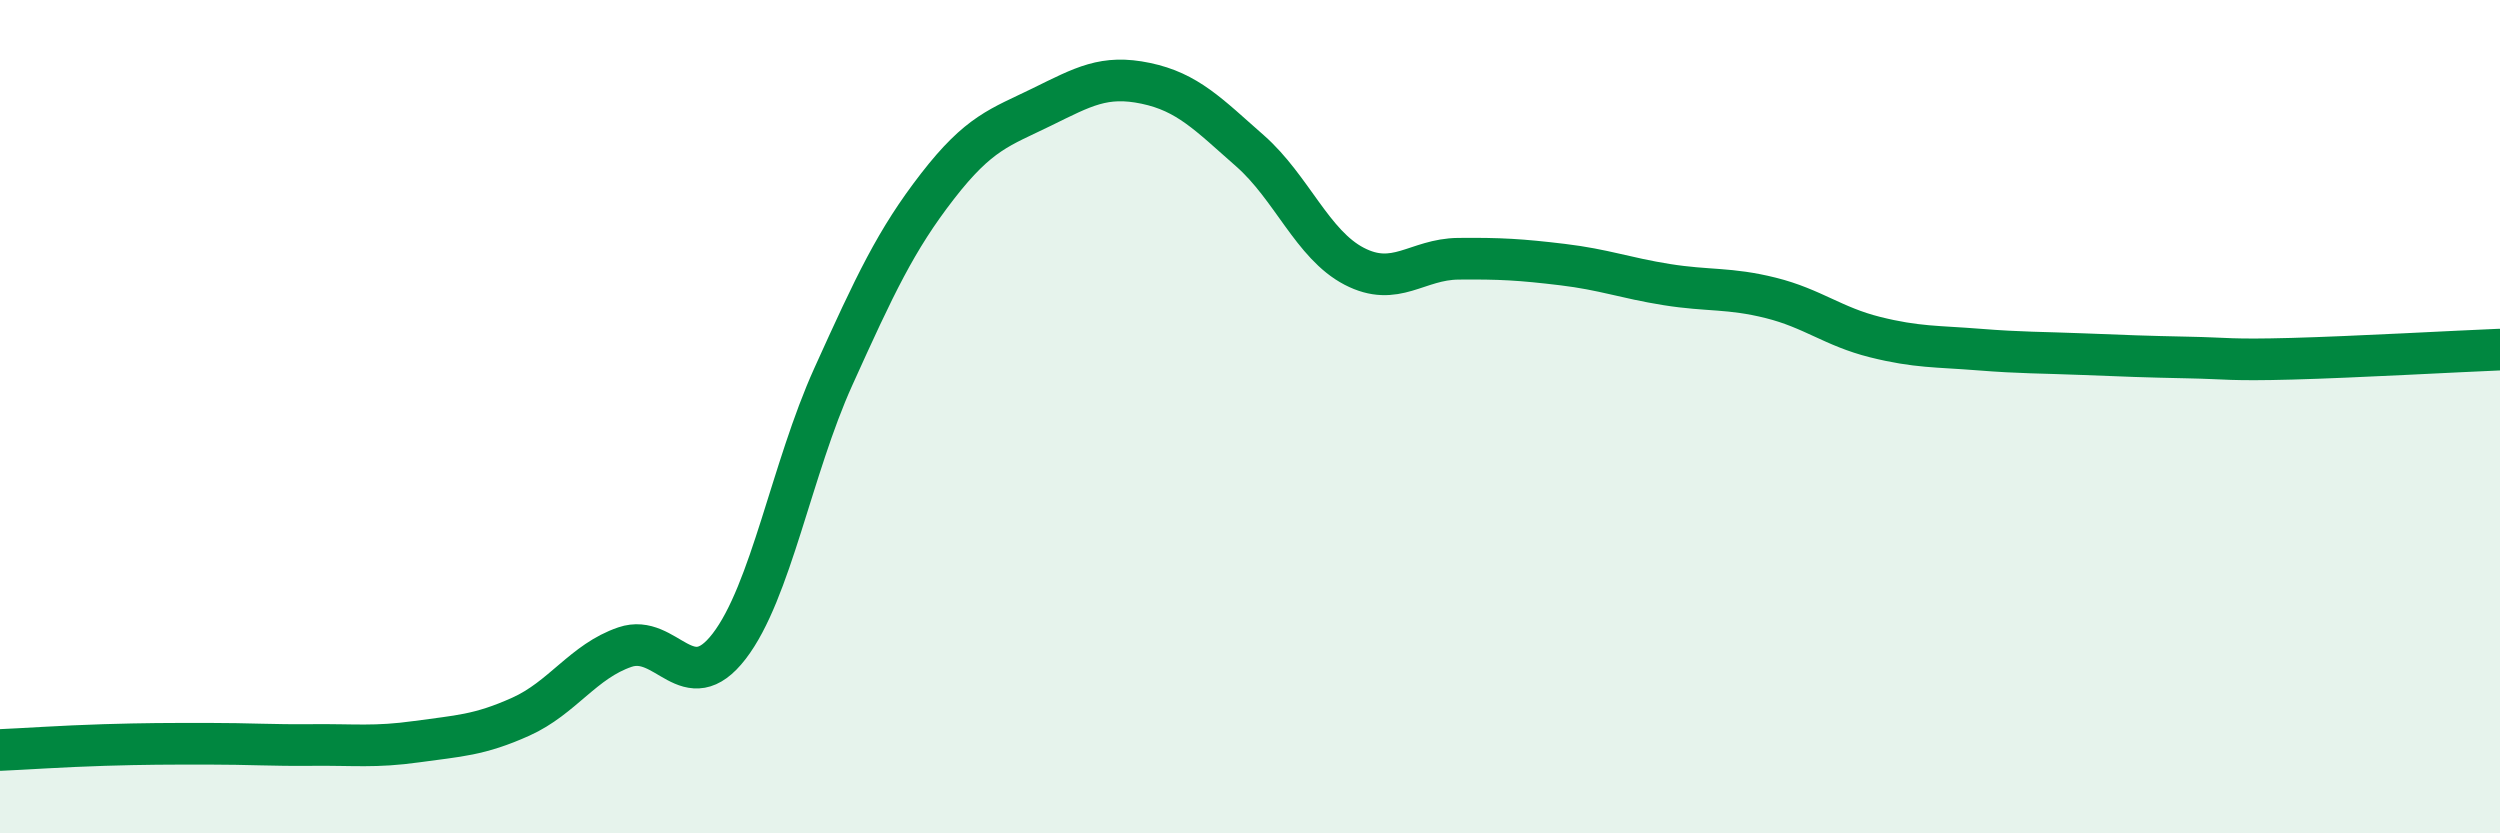
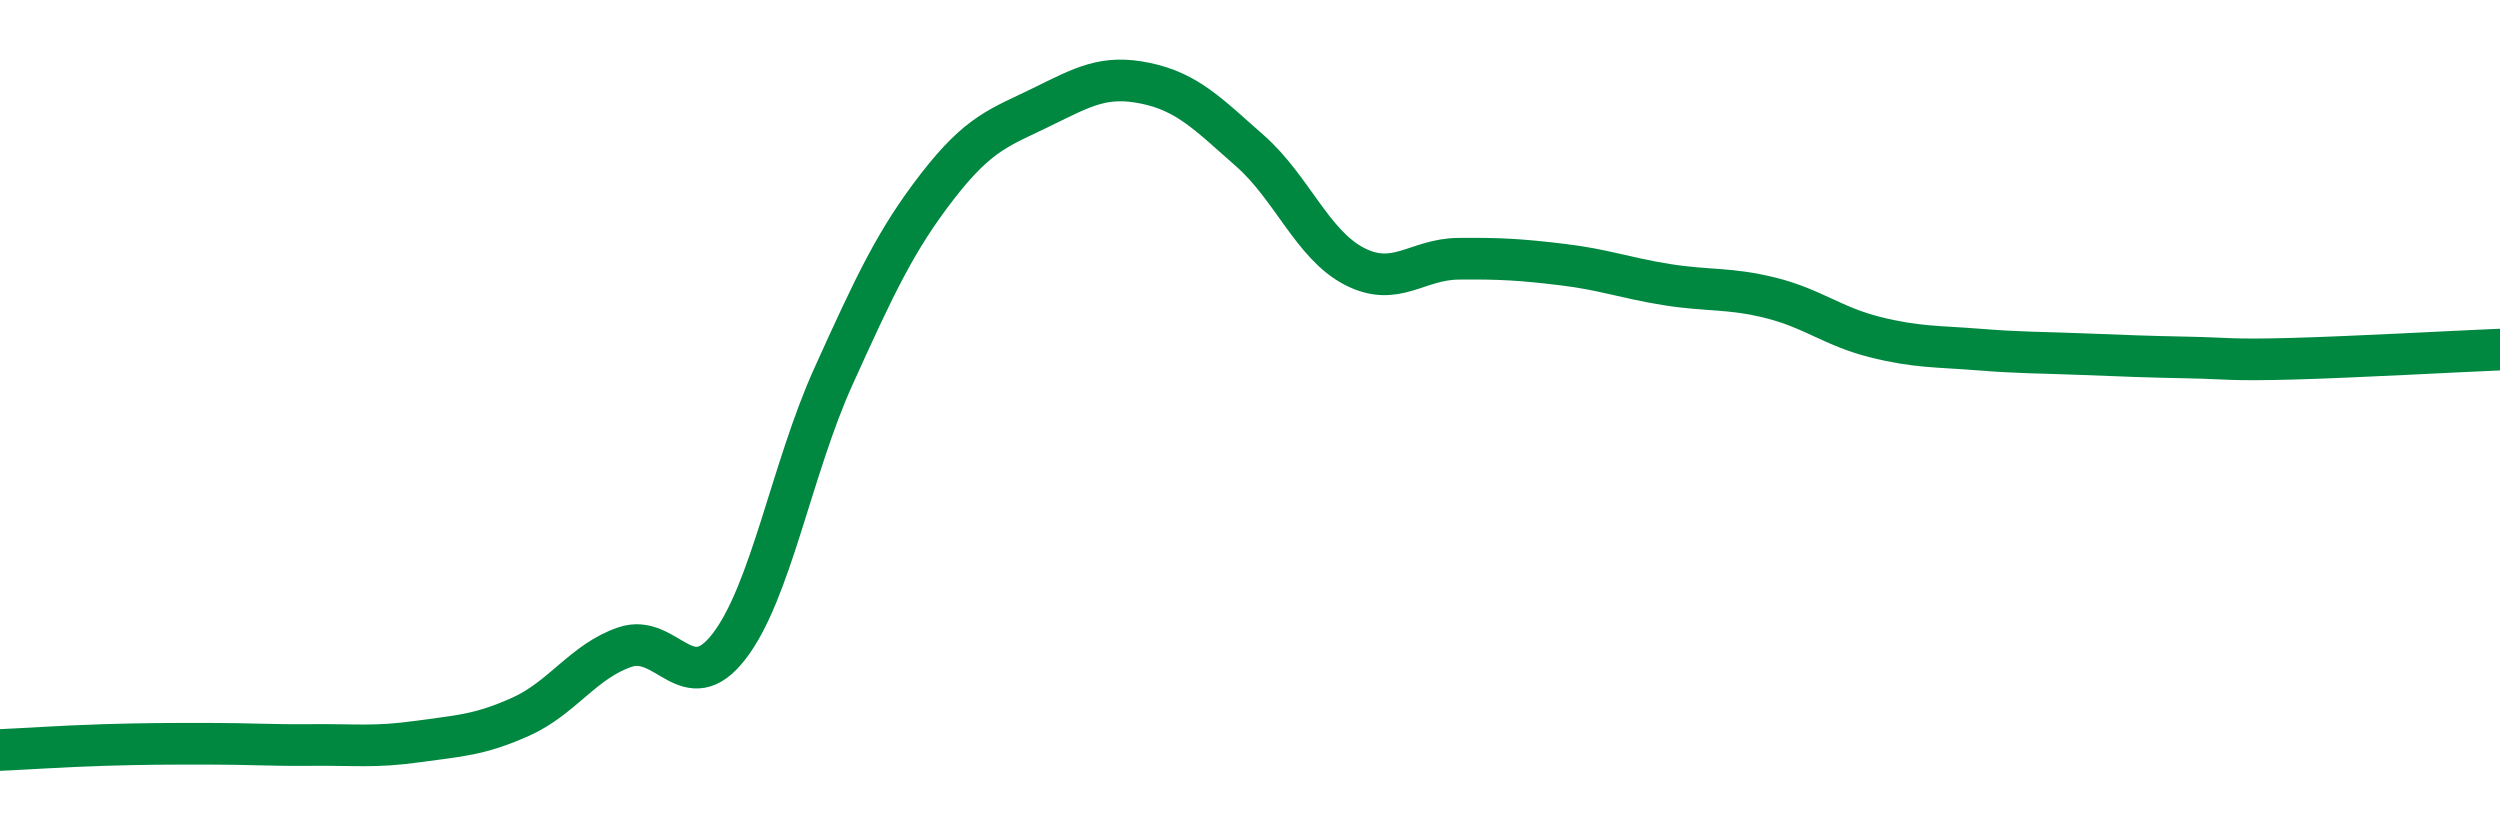
<svg xmlns="http://www.w3.org/2000/svg" width="60" height="20" viewBox="0 0 60 20">
-   <path d="M 0,18 C 0.5,17.98 1.5,17.91 2.5,17.88 C 3.5,17.85 4,17.85 5,17.85 C 6,17.85 6.5,17.89 7.5,17.88 C 8.5,17.87 9,17.94 10,17.8 C 11,17.66 11.5,17.65 12.5,17.2 C 13.5,16.75 14,15.87 15,15.53 C 16,15.19 16.5,16.81 17.5,15.51 C 18.5,14.21 19,11.25 20,9.04 C 21,6.83 21.5,5.76 22.5,4.47 C 23.5,3.18 24,3.06 25,2.57 C 26,2.08 26.5,1.79 27.5,2 C 28.5,2.21 29,2.74 30,3.62 C 31,4.5 31.5,5.87 32.5,6.39 C 33.5,6.91 34,6.22 35,6.21 C 36,6.2 36.5,6.23 37.5,6.35 C 38.5,6.47 39,6.67 40,6.83 C 41,6.99 41.5,6.9 42.5,7.15 C 43.5,7.4 44,7.84 45,8.09 C 46,8.34 46.5,8.31 47.5,8.39 C 48.5,8.47 49,8.46 50,8.5 C 51,8.54 51.5,8.56 52.5,8.58 C 53.5,8.6 53.5,8.65 55,8.61 C 56.5,8.57 59,8.43 60,8.39L60 20L0 20Z" fill="#008740" opacity="0.1" stroke-linecap="round" stroke-linejoin="round" />
  <path d="M 0,18 C 0.5,17.98 1.5,17.91 2.5,17.88 C 3.5,17.85 4,17.85 5,17.85 C 6,17.85 6.5,17.89 7.5,17.88 C 8.5,17.87 9,17.94 10,17.8 C 11,17.66 11.5,17.65 12.5,17.2 C 13.5,16.75 14,15.87 15,15.53 C 16,15.19 16.5,16.81 17.5,15.51 C 18.5,14.21 19,11.25 20,9.04 C 21,6.83 21.5,5.76 22.5,4.47 C 23.5,3.18 24,3.06 25,2.57 C 26,2.08 26.5,1.79 27.5,2 C 28.5,2.21 29,2.74 30,3.62 C 31,4.5 31.5,5.87 32.5,6.39 C 33.5,6.91 34,6.22 35,6.21 C 36,6.2 36.5,6.23 37.5,6.35 C 38.5,6.47 39,6.67 40,6.83 C 41,6.99 41.5,6.9 42.5,7.15 C 43.5,7.4 44,7.84 45,8.09 C 46,8.34 46.5,8.31 47.5,8.39 C 48.5,8.47 49,8.46 50,8.5 C 51,8.54 51.5,8.56 52.5,8.58 C 53.5,8.6 53.5,8.65 55,8.61 C 56.5,8.57 59,8.43 60,8.39" stroke="#008740" stroke-width="1" fill="none" stroke-linecap="round" stroke-linejoin="round" />
</svg>